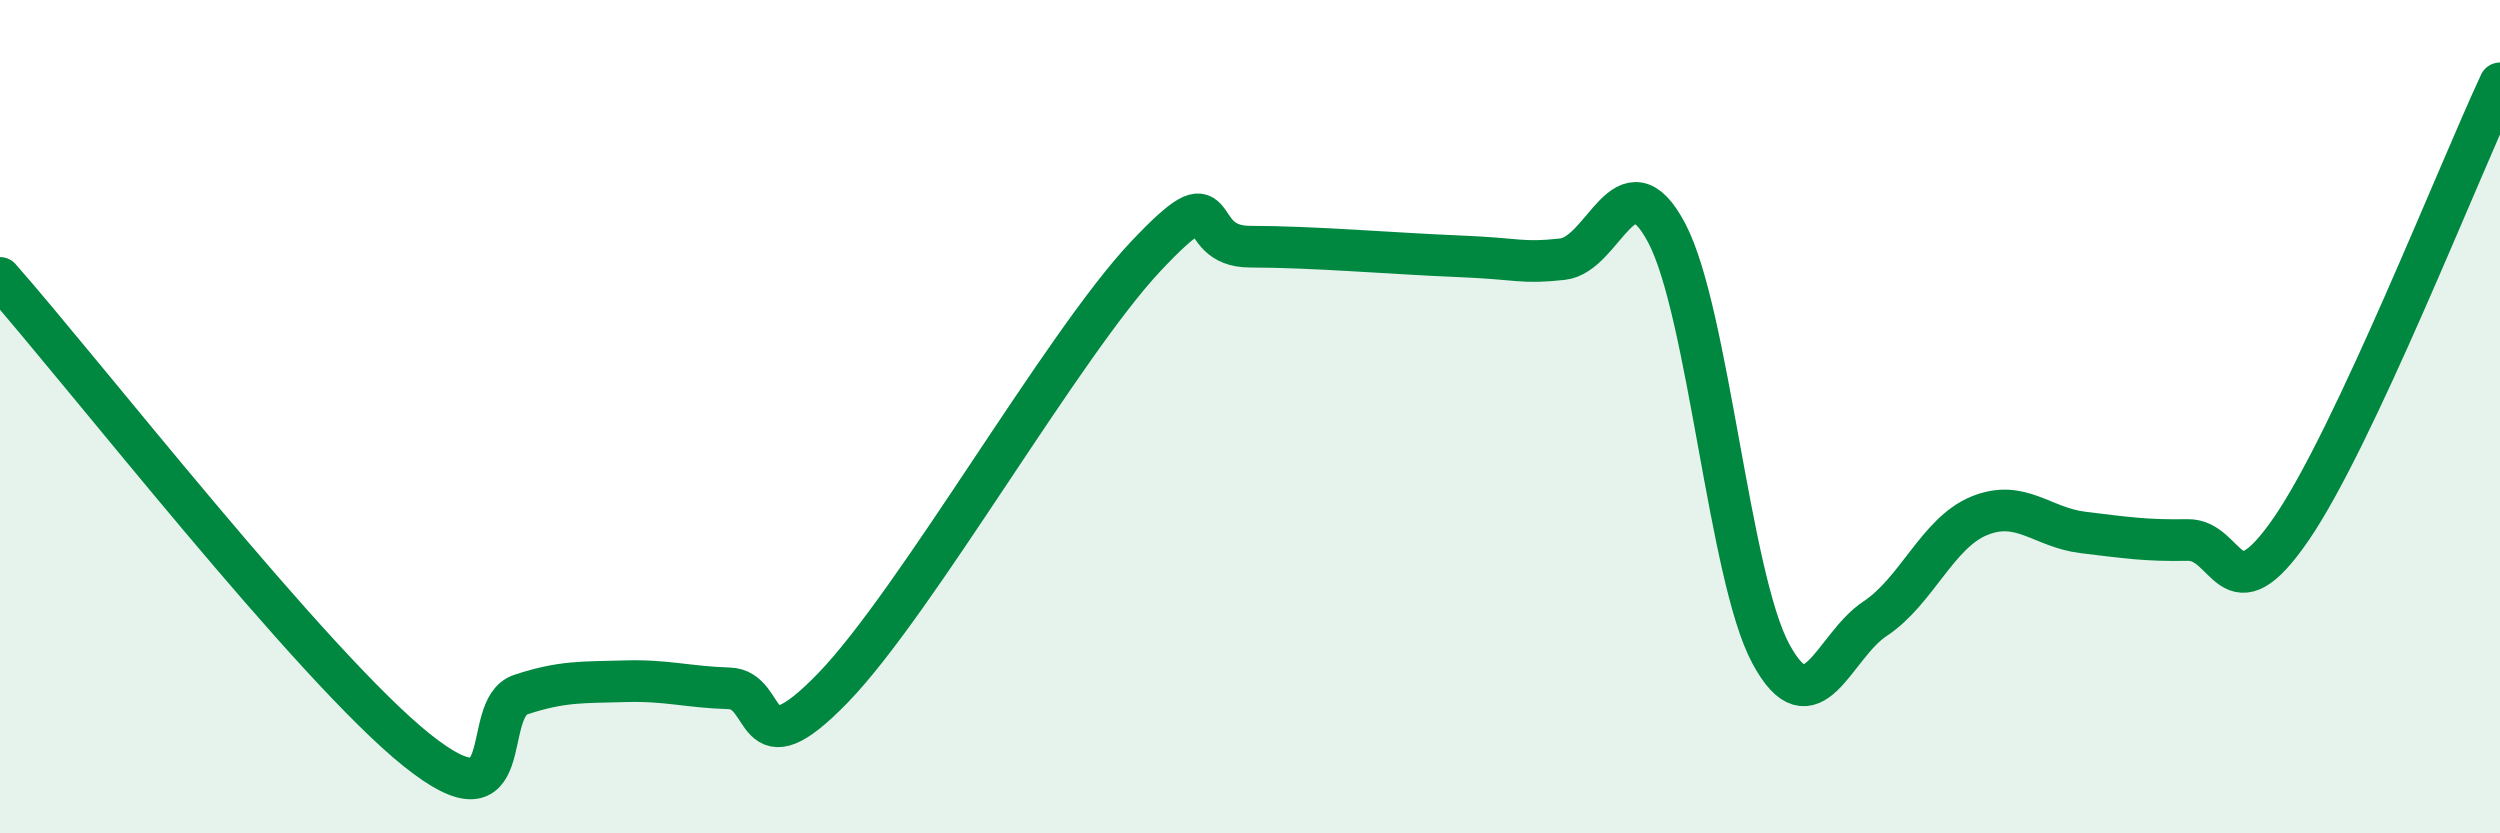
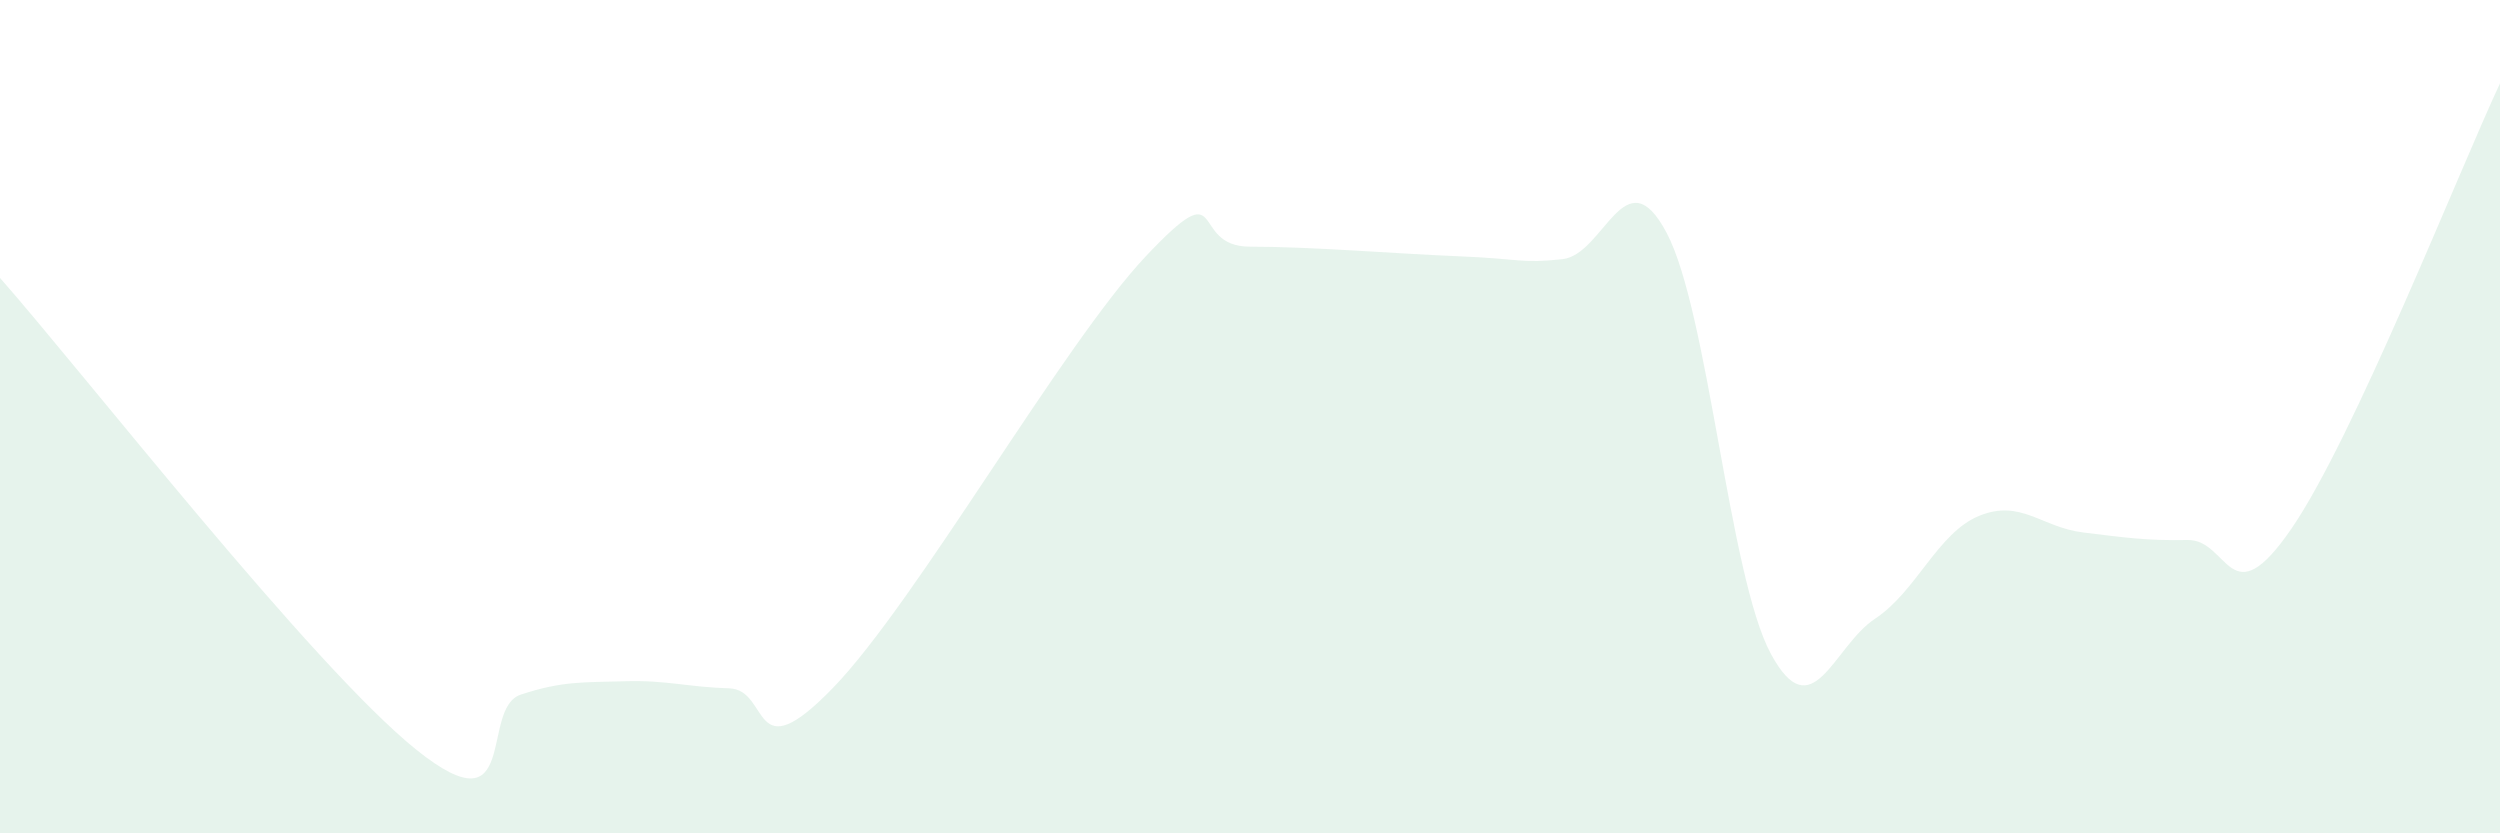
<svg xmlns="http://www.w3.org/2000/svg" width="60" height="20" viewBox="0 0 60 20">
  <path d="M 0,6.67 C 2,8.94 7.5,16 10,18 C 12.5,20 11.5,17 12.5,16.67 C 13.5,16.34 14,16.38 15,16.35 C 16,16.32 16.5,16.49 17.5,16.52 C 18.5,16.55 18,18.57 20,16.5 C 22,14.43 25.5,8.27 27.5,6.15 C 29.5,4.03 28.5,5.92 30,5.92 C 31.5,5.92 33.5,6.09 35,6.15 C 36.5,6.21 36.5,6.33 37.5,6.22 C 38.5,6.11 39,3.7 40,5.59 C 41,7.48 41.5,13.84 42.5,15.69 C 43.5,17.54 44,15.51 45,14.85 C 46,14.19 46.5,12.79 47.5,12.38 C 48.5,11.97 49,12.66 50,12.78 C 51,12.9 51.5,12.98 52.5,12.96 C 53.5,12.94 53.5,14.87 55,12.68 C 56.5,10.49 59,4.14 60,2L60 20L0 20Z" fill="#008740" opacity="0.1" stroke-linecap="round" stroke-linejoin="round" />
-   <path d="M 0,6.67 C 2,8.94 7.5,16 10,18 C 12.5,20 11.5,17 12.5,16.67 C 13.5,16.34 14,16.38 15,16.35 C 16,16.32 16.5,16.49 17.5,16.52 C 18.5,16.55 18,18.57 20,16.5 C 22,14.43 25.5,8.27 27.5,6.15 C 29.5,4.03 28.5,5.92 30,5.92 C 31.5,5.92 33.5,6.09 35,6.15 C 36.5,6.21 36.5,6.33 37.5,6.22 C 38.5,6.11 39,3.7 40,5.59 C 41,7.48 41.5,13.84 42.5,15.69 C 43.5,17.54 44,15.51 45,14.85 C 46,14.19 46.5,12.79 47.5,12.38 C 48.5,11.97 49,12.66 50,12.78 C 51,12.9 51.5,12.98 52.5,12.96 C 53.5,12.94 53.5,14.87 55,12.68 C 56.5,10.49 59,4.14 60,2" stroke="#008740" stroke-width="1" fill="none" stroke-linecap="round" stroke-linejoin="round" />
</svg>